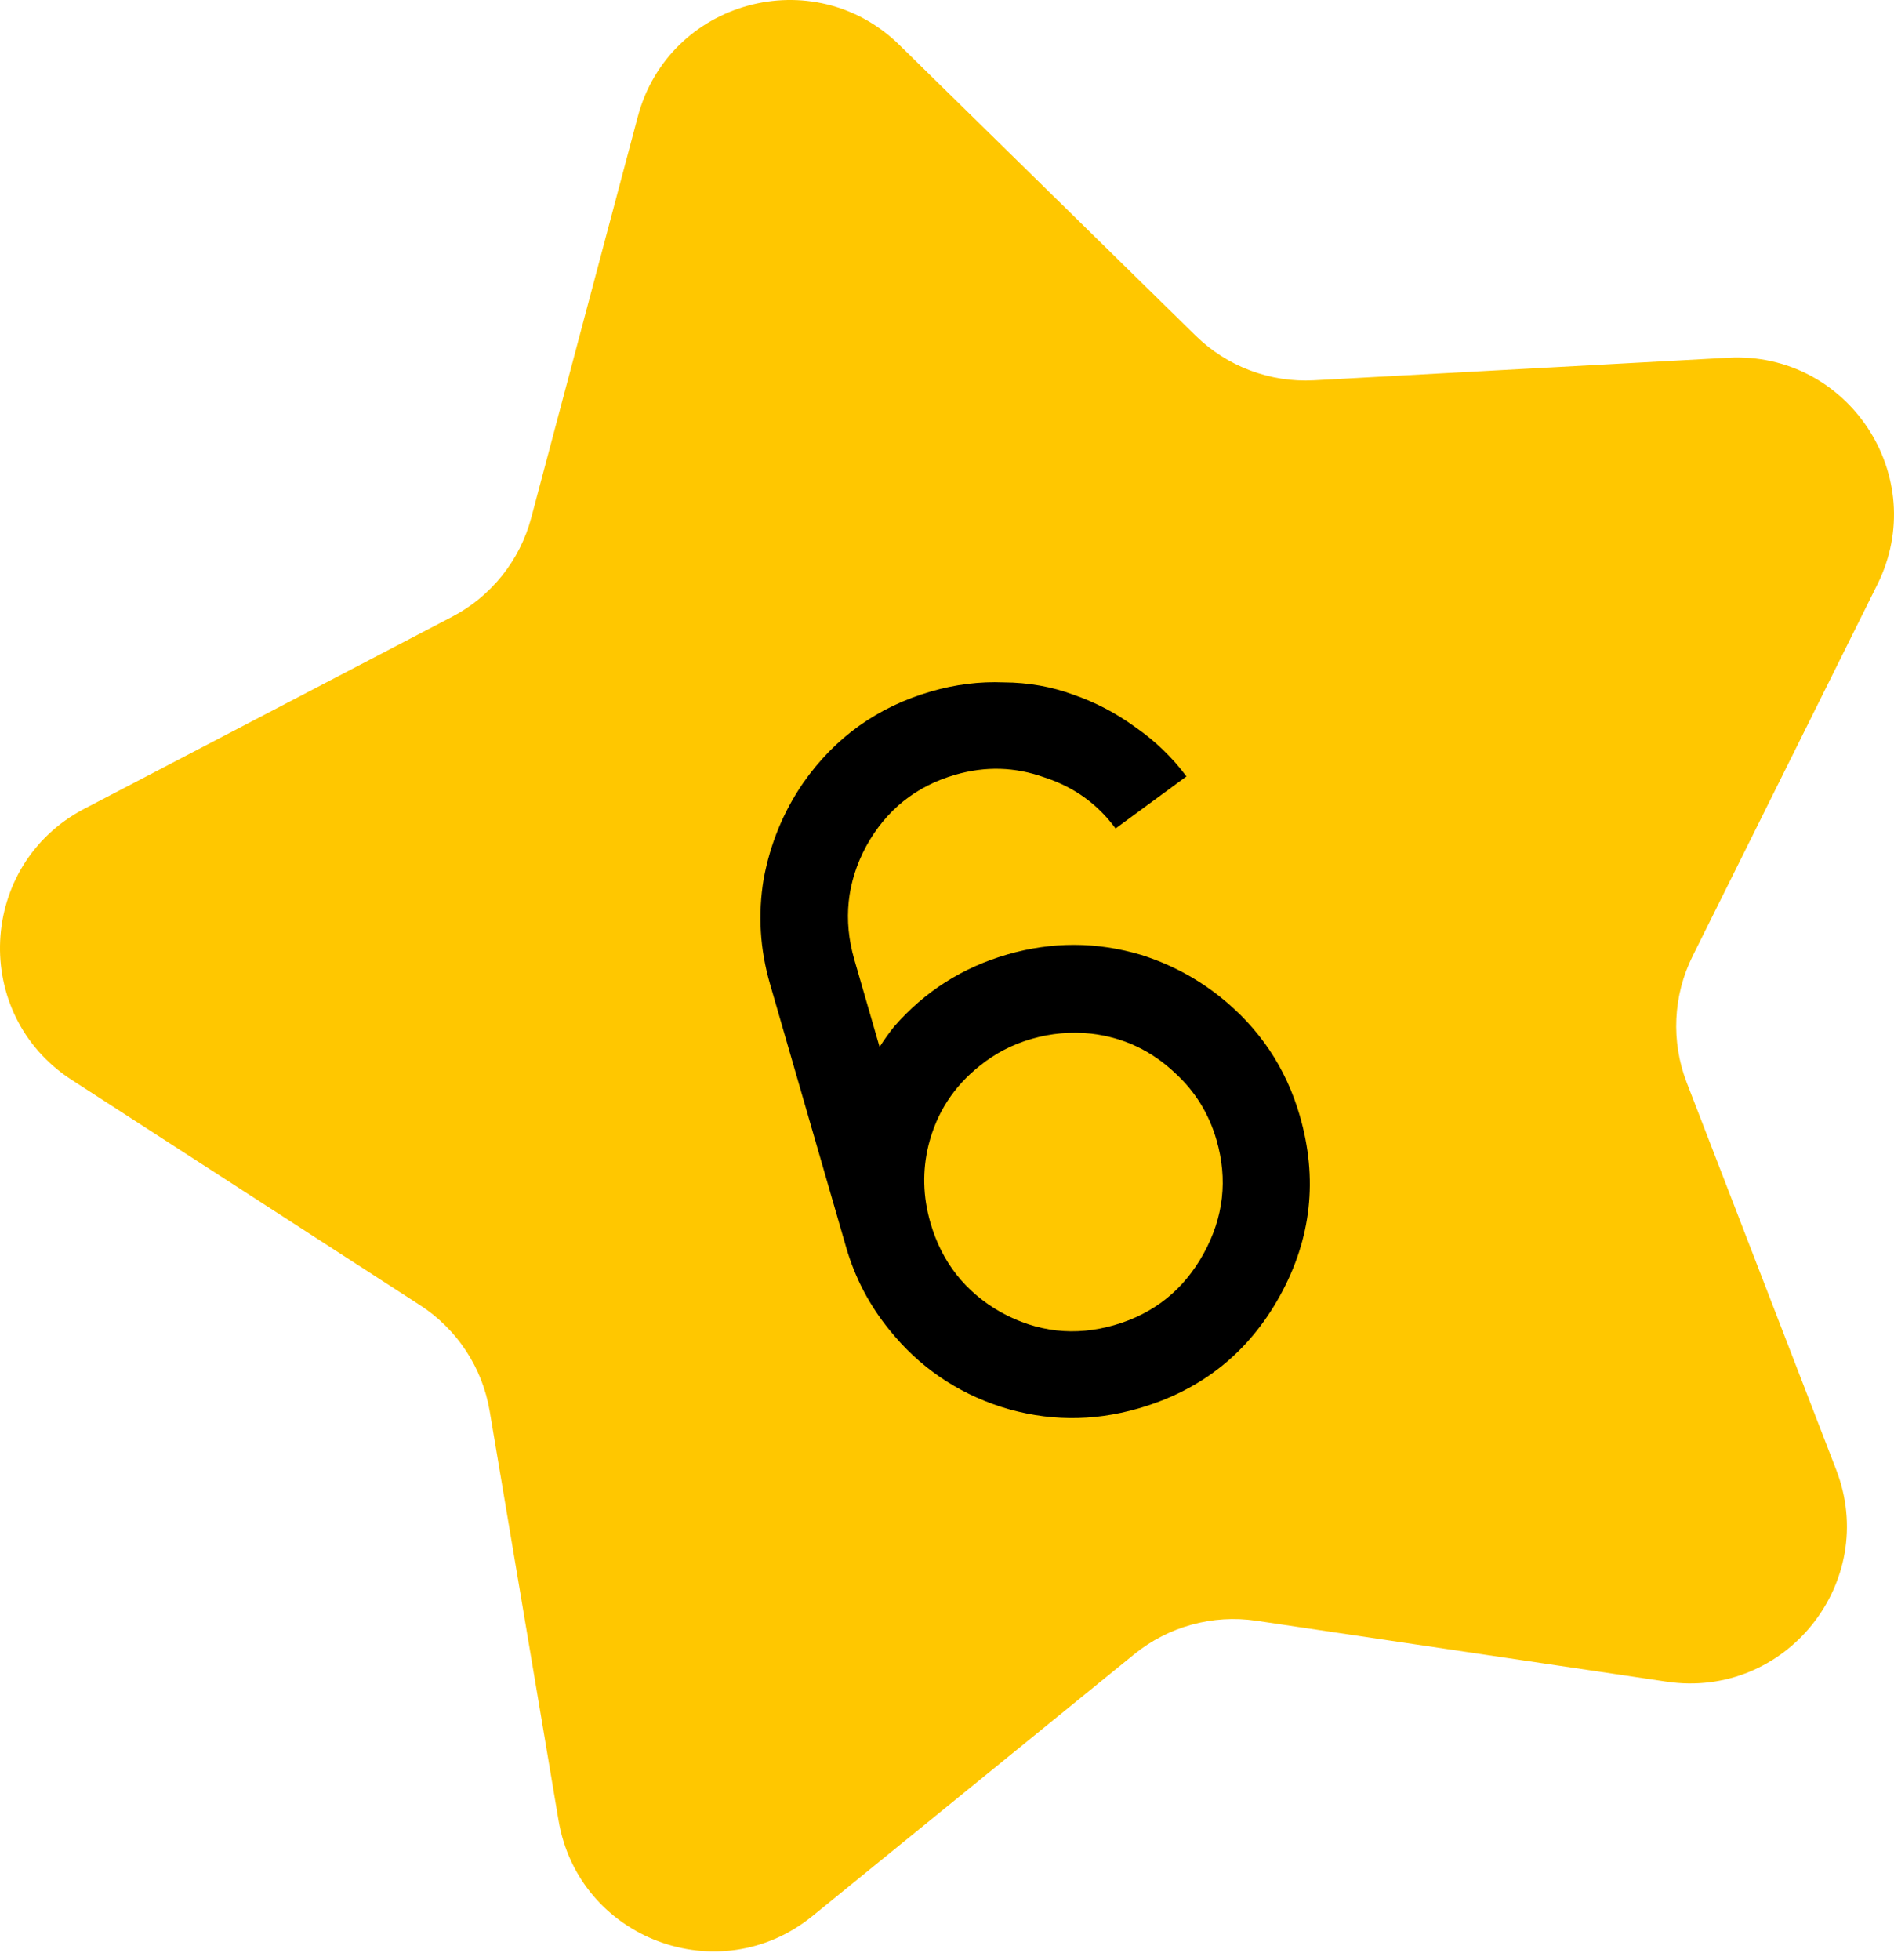
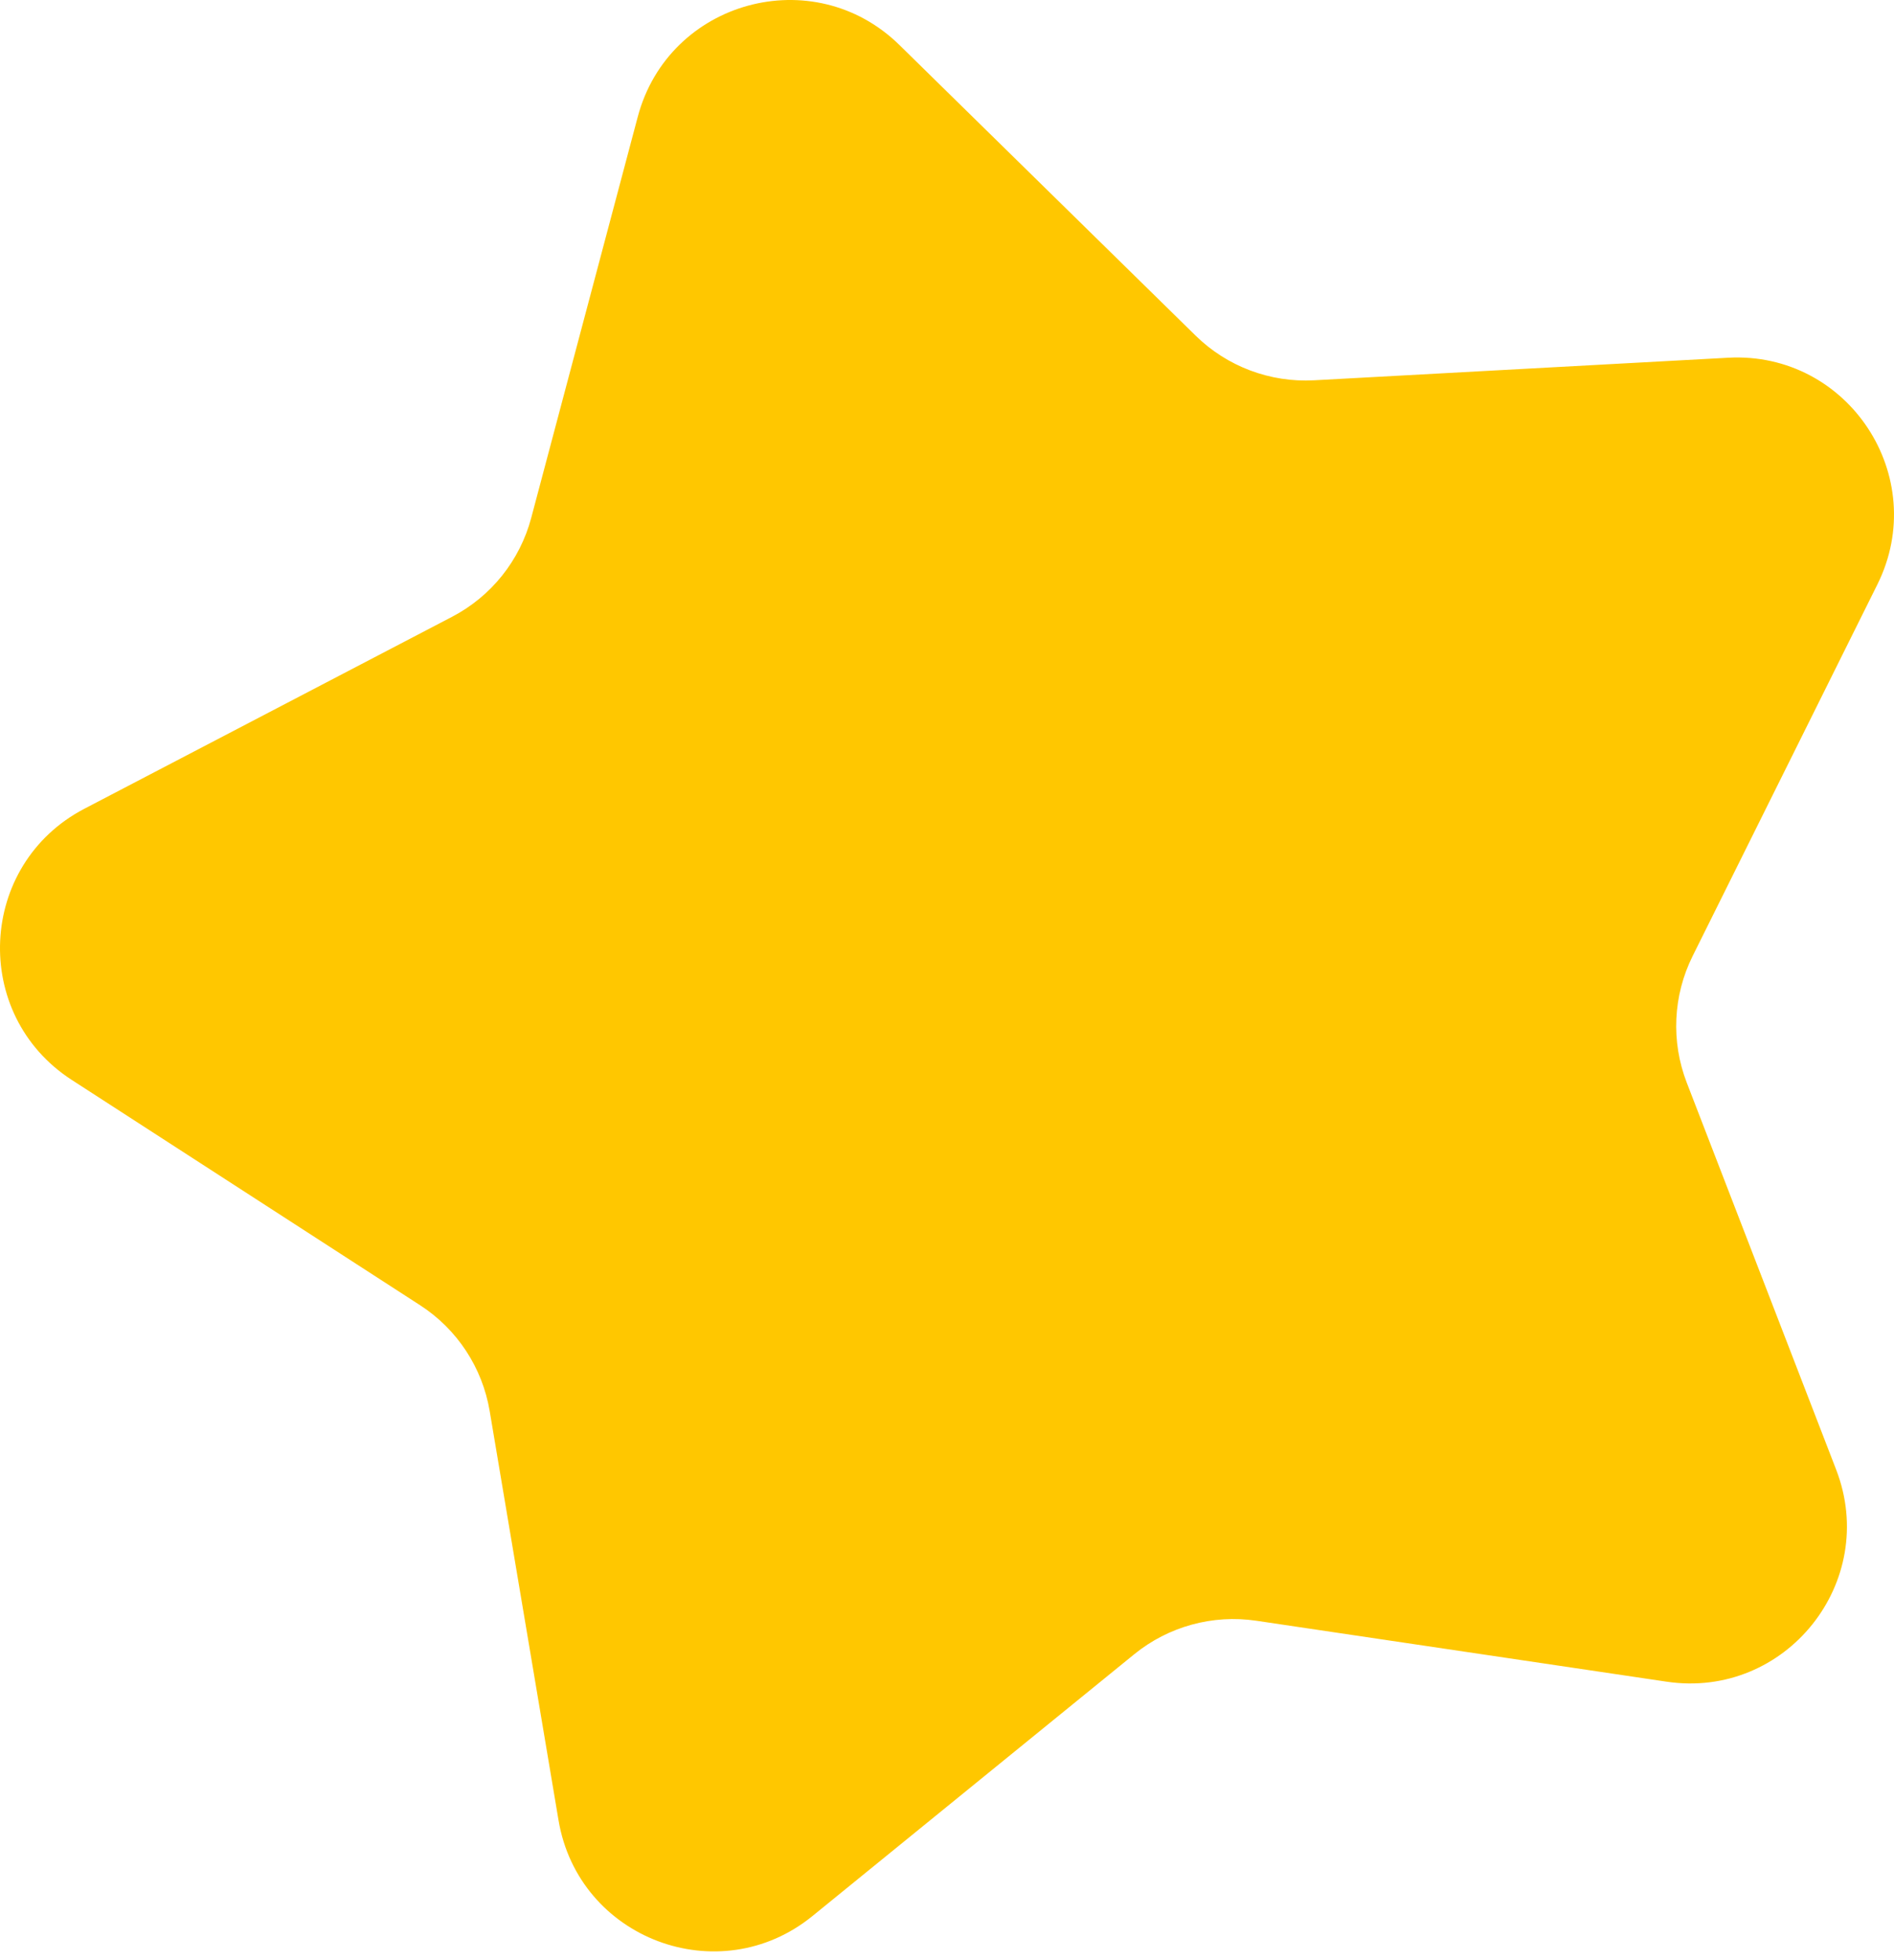
<svg xmlns="http://www.w3.org/2000/svg" width="145" height="150" viewBox="0 0 145 150" fill="none">
  <path d="M48.824 8.942C51.19 0.037 62.283 -3.005 68.861 3.447L91.529 25.68C93.939 28.044 97.231 29.285 100.601 29.102L132.306 27.375C141.506 26.874 147.827 36.483 143.724 44.733L129.583 73.163C128.08 76.185 127.917 79.699 129.133 82.848L140.573 112.467C143.892 121.062 136.706 130.043 127.592 128.69L96.184 124.027C92.846 123.531 89.453 124.462 86.834 126.591L62.199 146.624C55.05 152.437 44.288 148.378 42.759 139.292L37.489 107.981C36.928 104.652 34.995 101.713 32.16 99.881L5.495 82.642C-2.242 77.64 -1.708 66.15 6.461 61.888L34.611 47.199C37.604 45.638 39.802 42.891 40.669 39.629L48.824 8.942Z" fill="#FFC700" />
-   <path d="M93.37 76.253C96.396 78.653 98.443 81.698 99.51 85.387C100.903 90.203 100.398 94.79 97.994 99.15C95.591 103.509 91.981 106.385 87.165 107.778C83.63 108.801 80.121 108.761 76.638 107.659C73.206 106.542 70.364 104.588 68.113 101.797C66.569 99.912 65.455 97.791 64.774 95.434L58.95 75.299C58.179 72.635 58.017 69.962 58.462 67.279C58.959 64.582 59.969 62.124 61.493 59.907C63.928 56.426 67.195 54.093 71.294 52.908C73.138 52.374 74.988 52.145 76.841 52.219C78.731 52.228 80.516 52.544 82.196 53.169C83.861 53.742 85.431 54.565 86.907 55.637C88.434 56.694 89.743 57.954 90.832 59.415L85.405 63.4C84.029 61.522 82.208 60.216 79.942 59.484C77.712 58.685 75.445 58.619 73.139 59.286C70.116 60.161 67.84 61.985 66.311 64.759C64.833 67.518 64.531 70.409 65.405 73.432L67.339 80.118C67.682 79.575 68.057 79.05 68.466 78.543C70.801 75.869 73.686 74.035 77.118 73.042C80.551 72.049 83.968 72.06 87.371 73.075C89.571 73.771 91.571 74.83 93.37 76.253ZM76.625 100.417C79.399 101.947 82.298 102.274 85.32 101.4C88.343 100.526 90.619 98.701 92.149 95.927C93.678 93.153 94.006 90.254 93.131 87.232C92.553 85.234 91.507 83.537 89.994 82.143C88.157 80.398 86.003 79.383 83.533 79.098C81.987 78.935 80.471 79.068 78.985 79.498C77.499 79.927 76.172 80.617 75.003 81.566C73.016 83.14 71.711 85.155 71.089 87.611C70.604 89.584 70.651 91.569 71.229 93.567C72.103 96.59 73.902 98.873 76.625 100.417Z" fill="black" />
</svg>